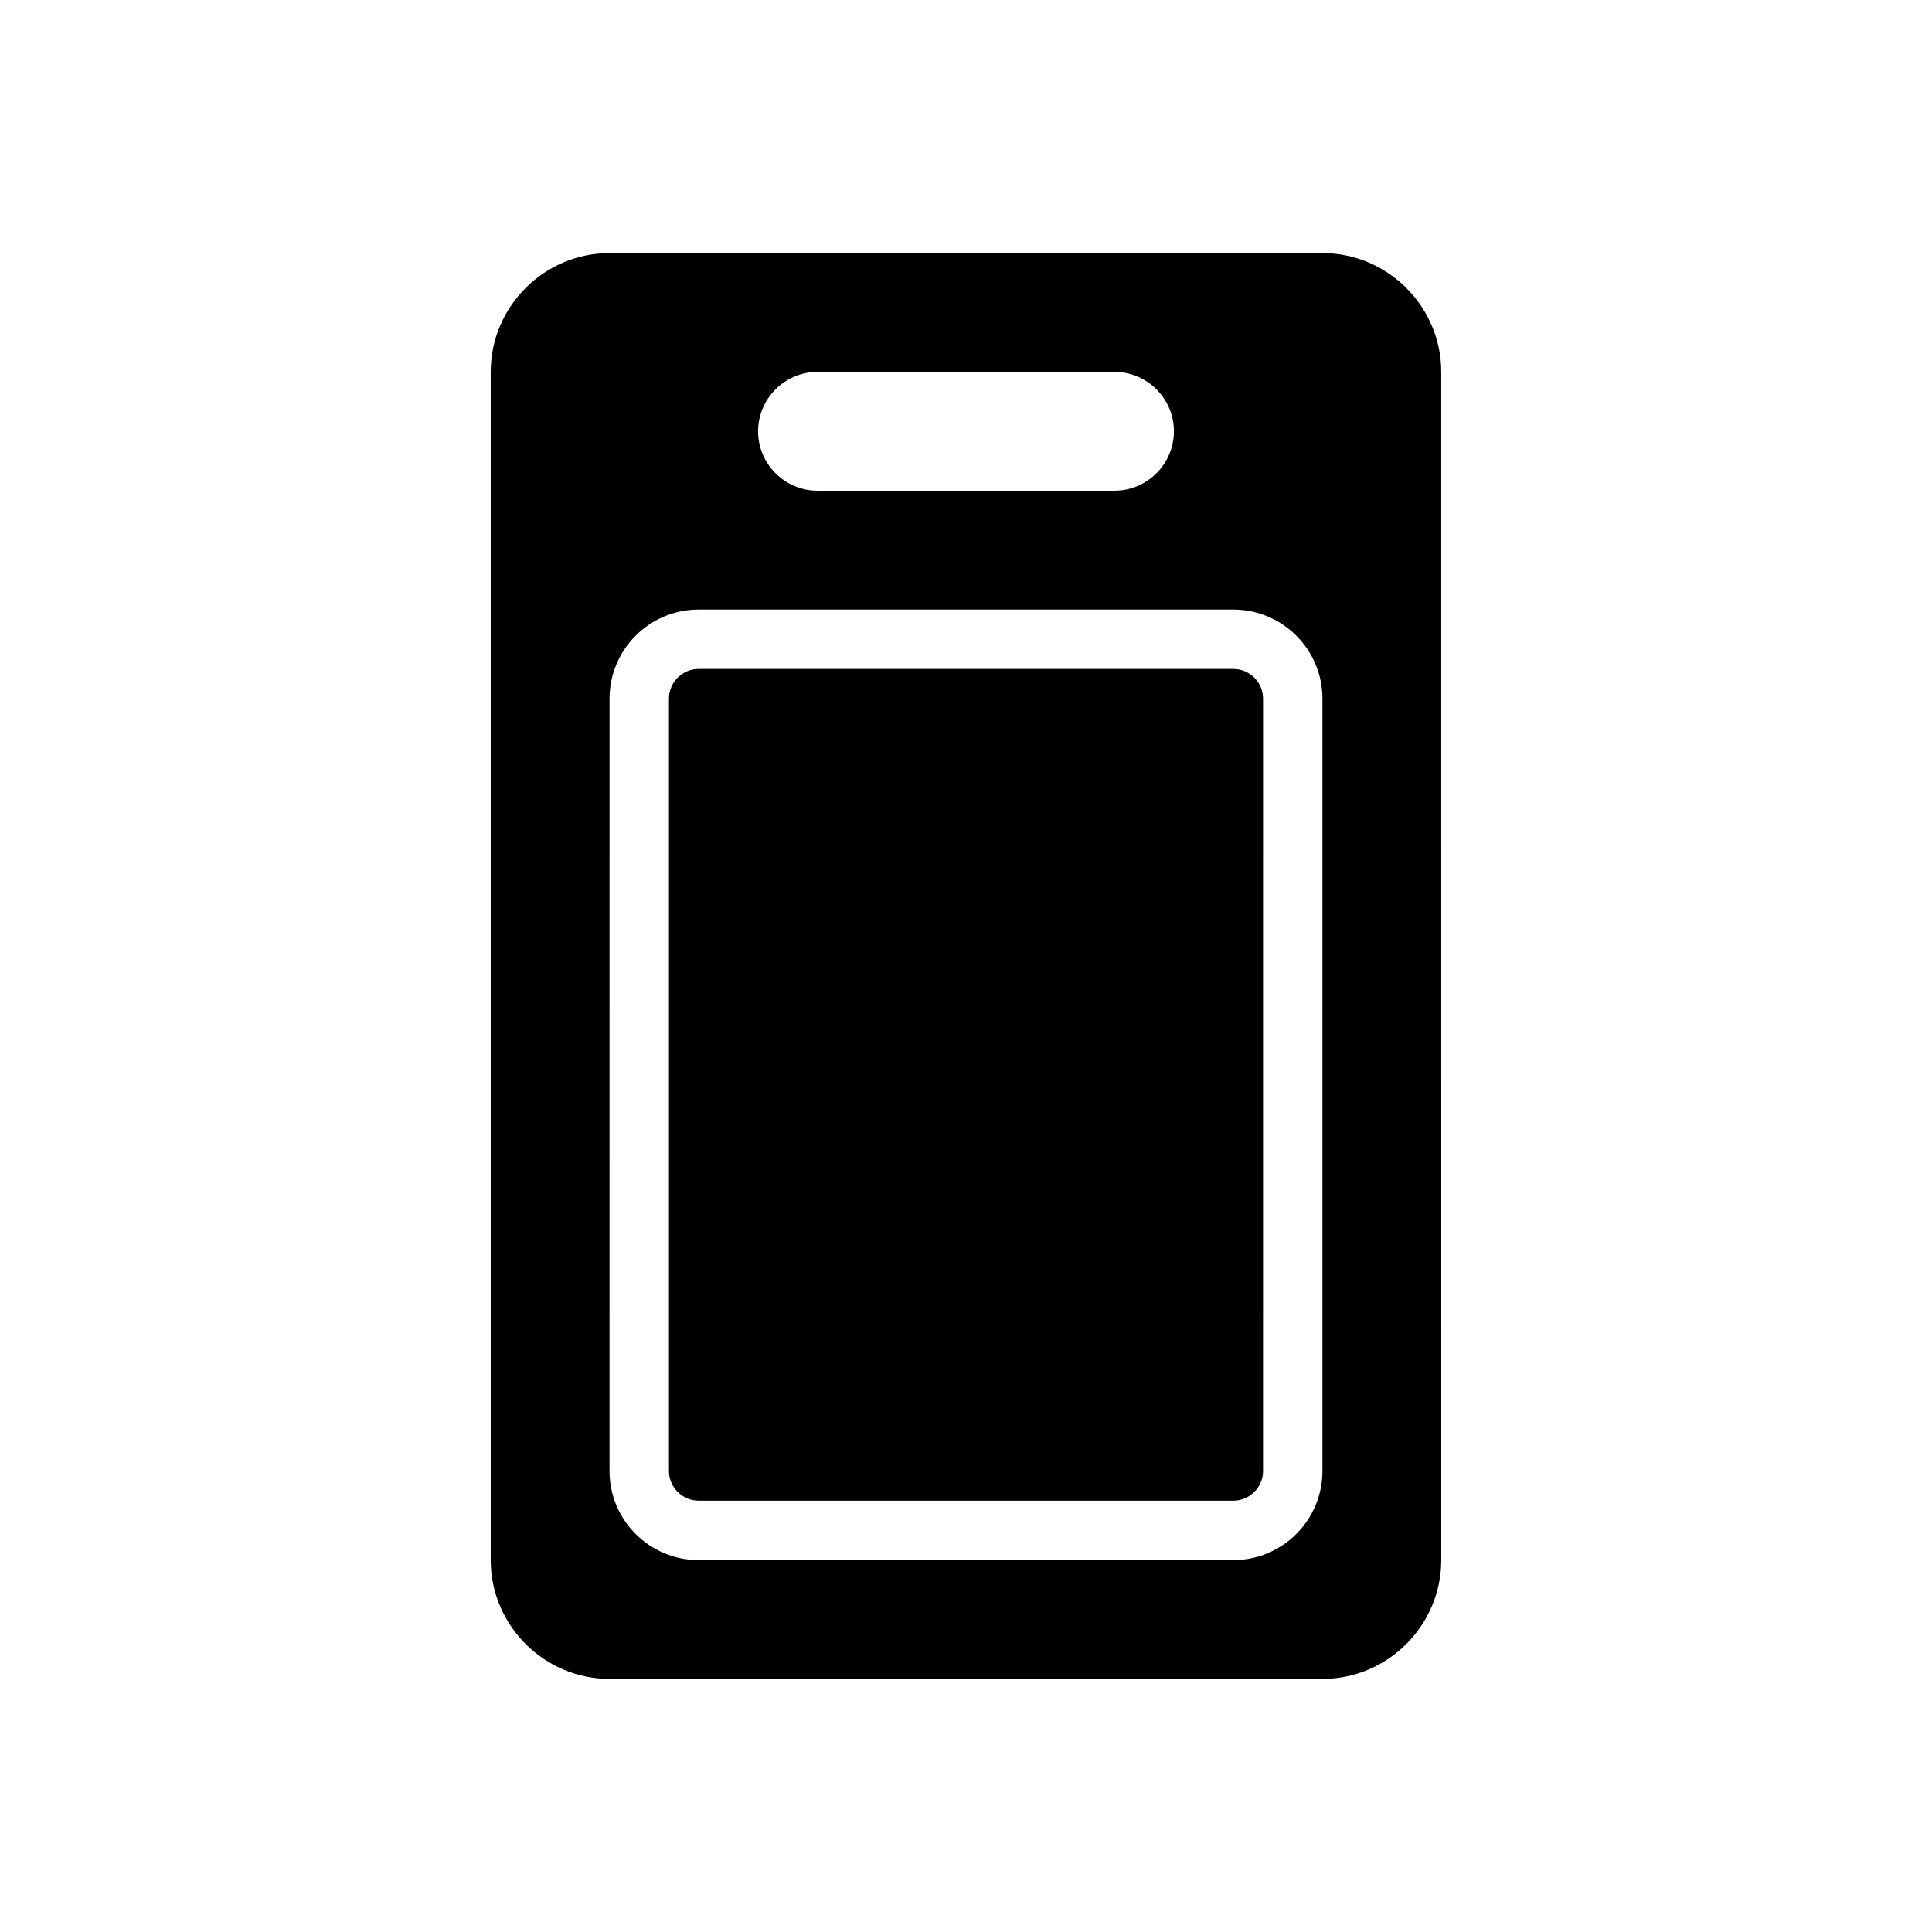
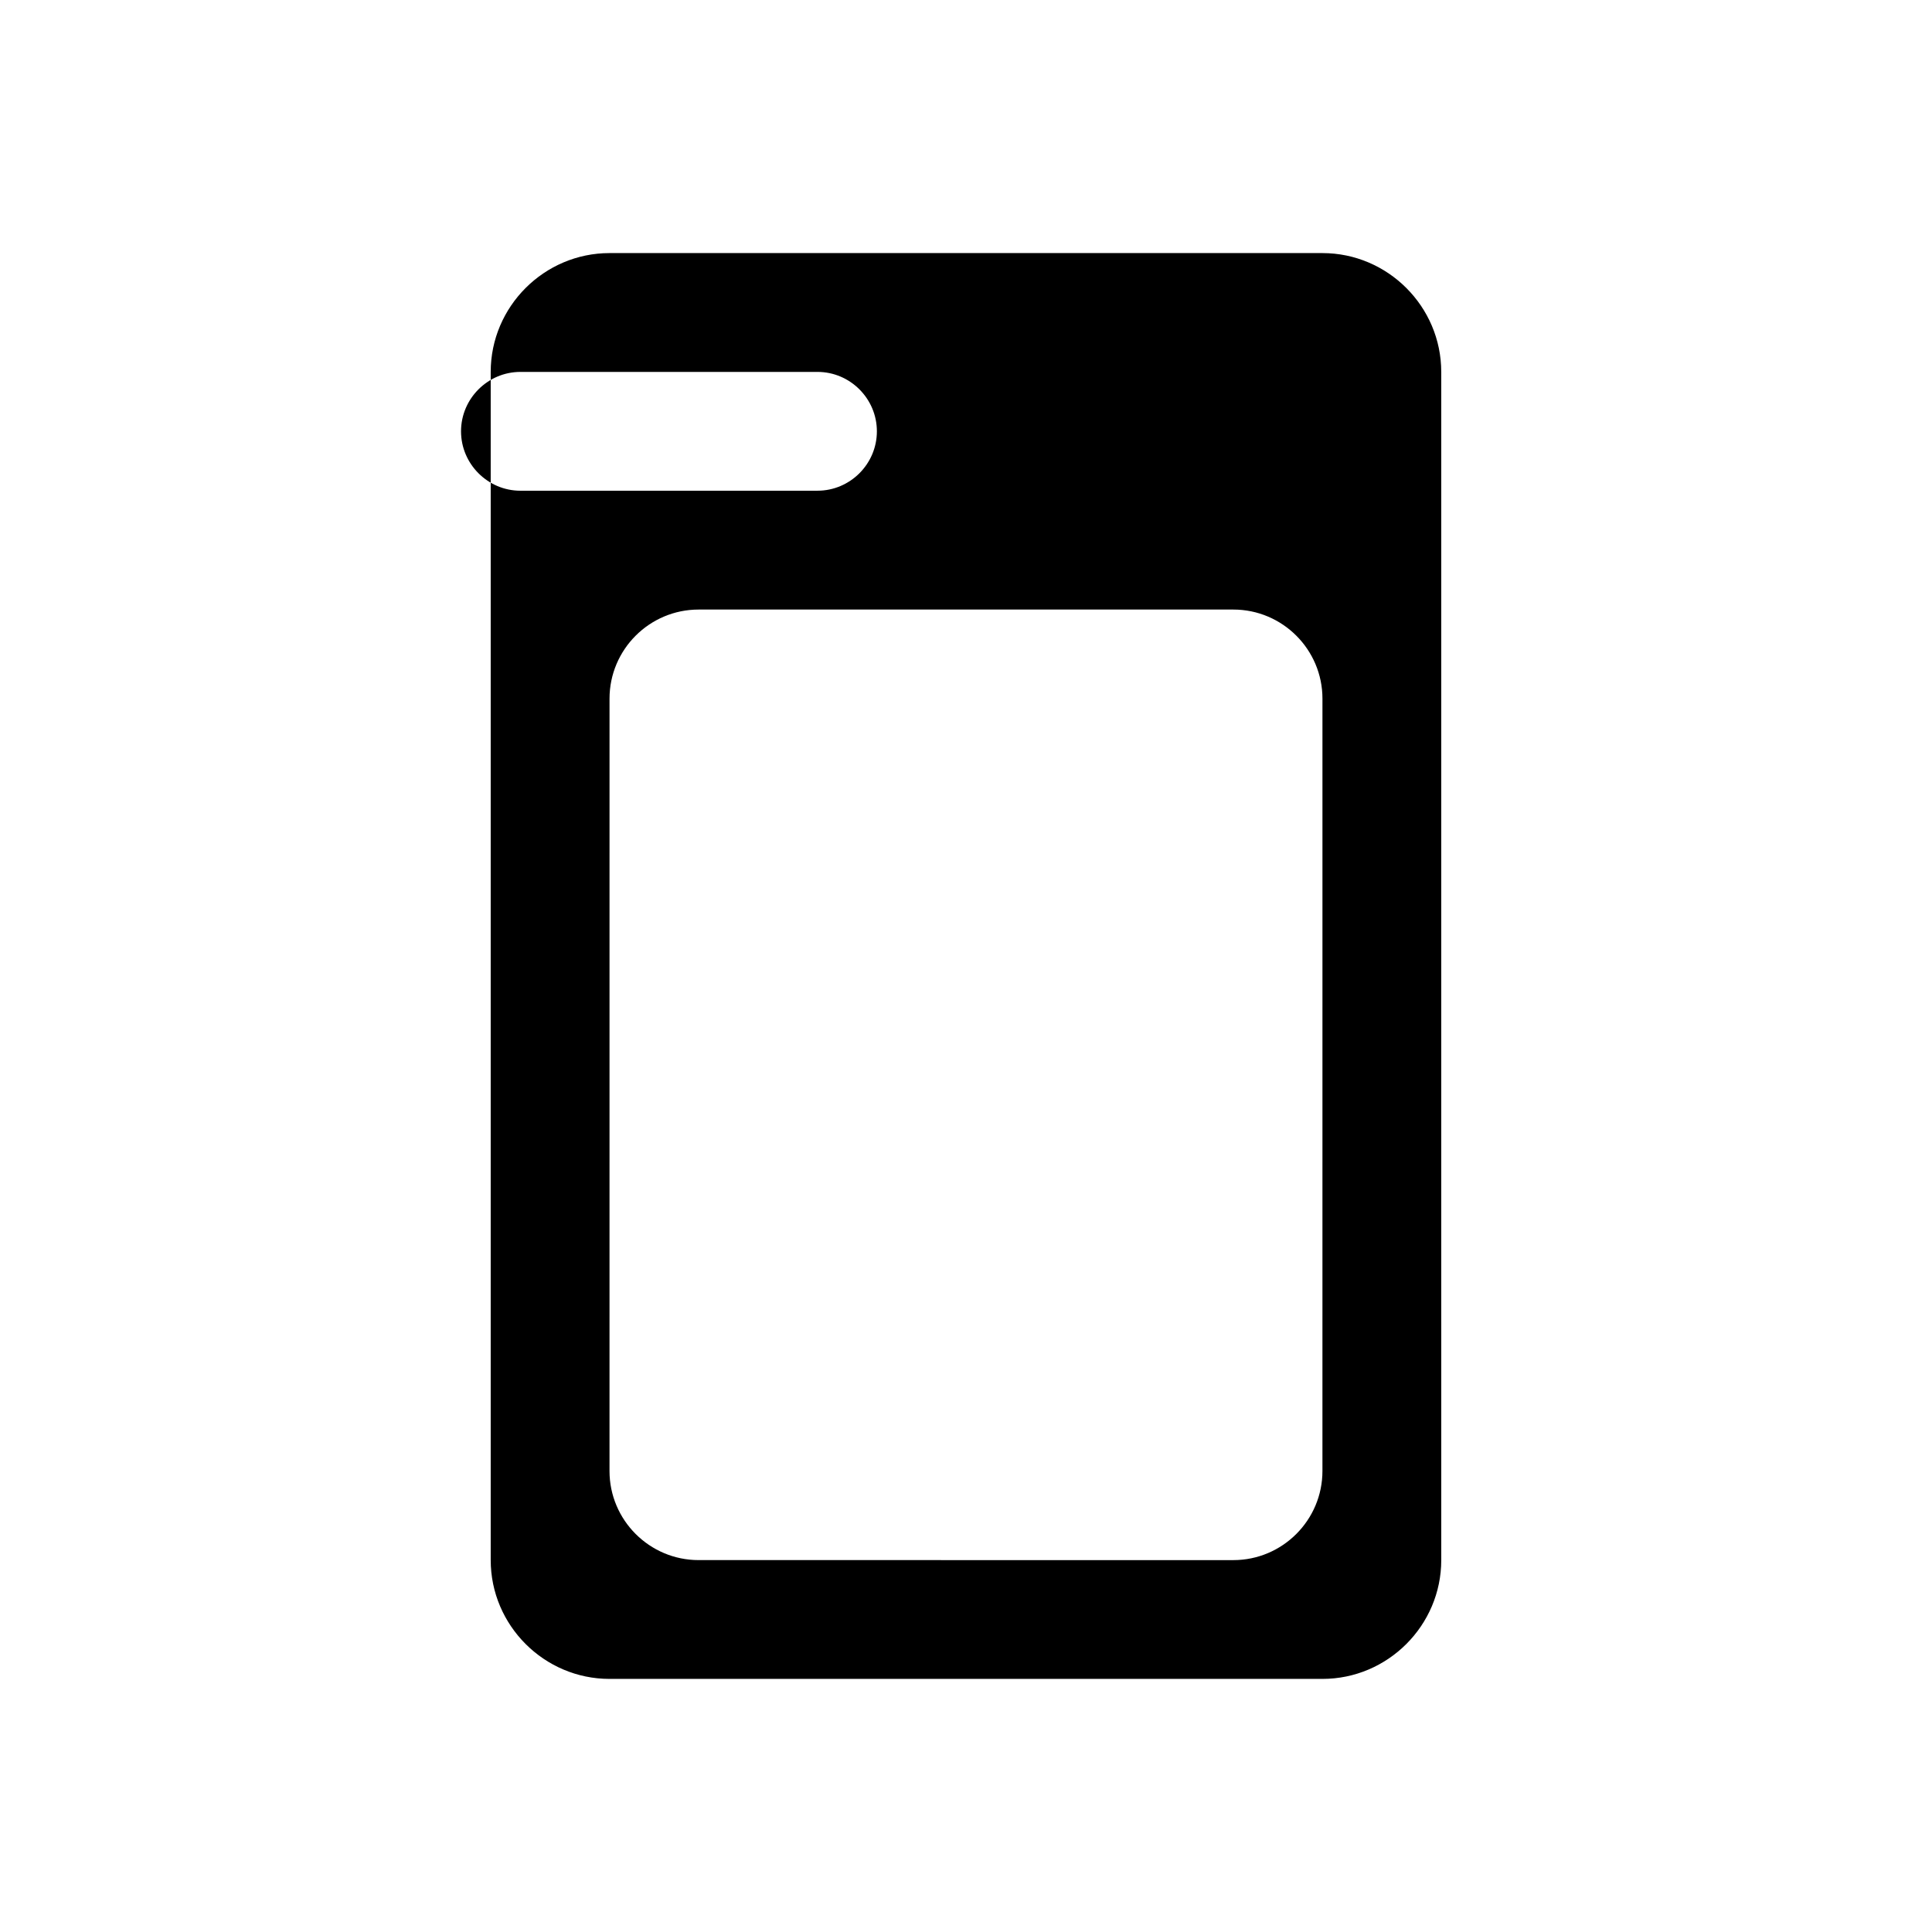
<svg xmlns="http://www.w3.org/2000/svg" fill="#000000" width="800px" height="800px" version="1.1" viewBox="144 144 512 512">
  <g>
-     <path d="m470.85 321.28h-141.7c-4.328 0-7.871 3.543-7.871 7.871v204.67c0 4.328 3.543 7.871 7.871 7.871h141.7c4.328 0 7.871-3.543 7.871-7.871l0.004-204.67c0-4.328-3.543-7.871-7.871-7.871z" />
-     <path d="m494.46 211.07h-188.93c-17.32 0-31.488 14.176-31.488 31.488v314.88c0 17.312 14.168 31.488 31.488 31.488h188.93c17.32 0 31.488-14.176 31.488-31.488l-0.004-314.88c0-17.312-14.168-31.488-31.488-31.488zm-133.82 31.488h78.719c8.656 0 15.742 7.09 15.742 15.742 0 8.656-7.09 15.742-15.742 15.742l-78.719 0.004c-8.656 0-15.742-7.09-15.742-15.742 0-8.66 7.086-15.746 15.742-15.746zm133.82 291.27c0 13.023-10.594 23.617-23.617 23.617l-141.7-0.004c-13.023 0-23.617-10.594-23.617-23.617l0.004-204.67c0-13.023 10.594-23.617 23.617-23.617h141.7c13.023 0 23.617 10.594 23.617 23.617z" />
+     <path d="m494.46 211.07h-188.93c-17.32 0-31.488 14.176-31.488 31.488v314.88c0 17.312 14.168 31.488 31.488 31.488h188.93c17.32 0 31.488-14.176 31.488-31.488l-0.004-314.88c0-17.312-14.168-31.488-31.488-31.488zm-133.82 31.488c8.656 0 15.742 7.09 15.742 15.742 0 8.656-7.09 15.742-15.742 15.742l-78.719 0.004c-8.656 0-15.742-7.09-15.742-15.742 0-8.66 7.086-15.746 15.742-15.746zm133.82 291.27c0 13.023-10.594 23.617-23.617 23.617l-141.7-0.004c-13.023 0-23.617-10.594-23.617-23.617l0.004-204.67c0-13.023 10.594-23.617 23.617-23.617h141.7c13.023 0 23.617 10.594 23.617 23.617z" />
  </g>
</svg>